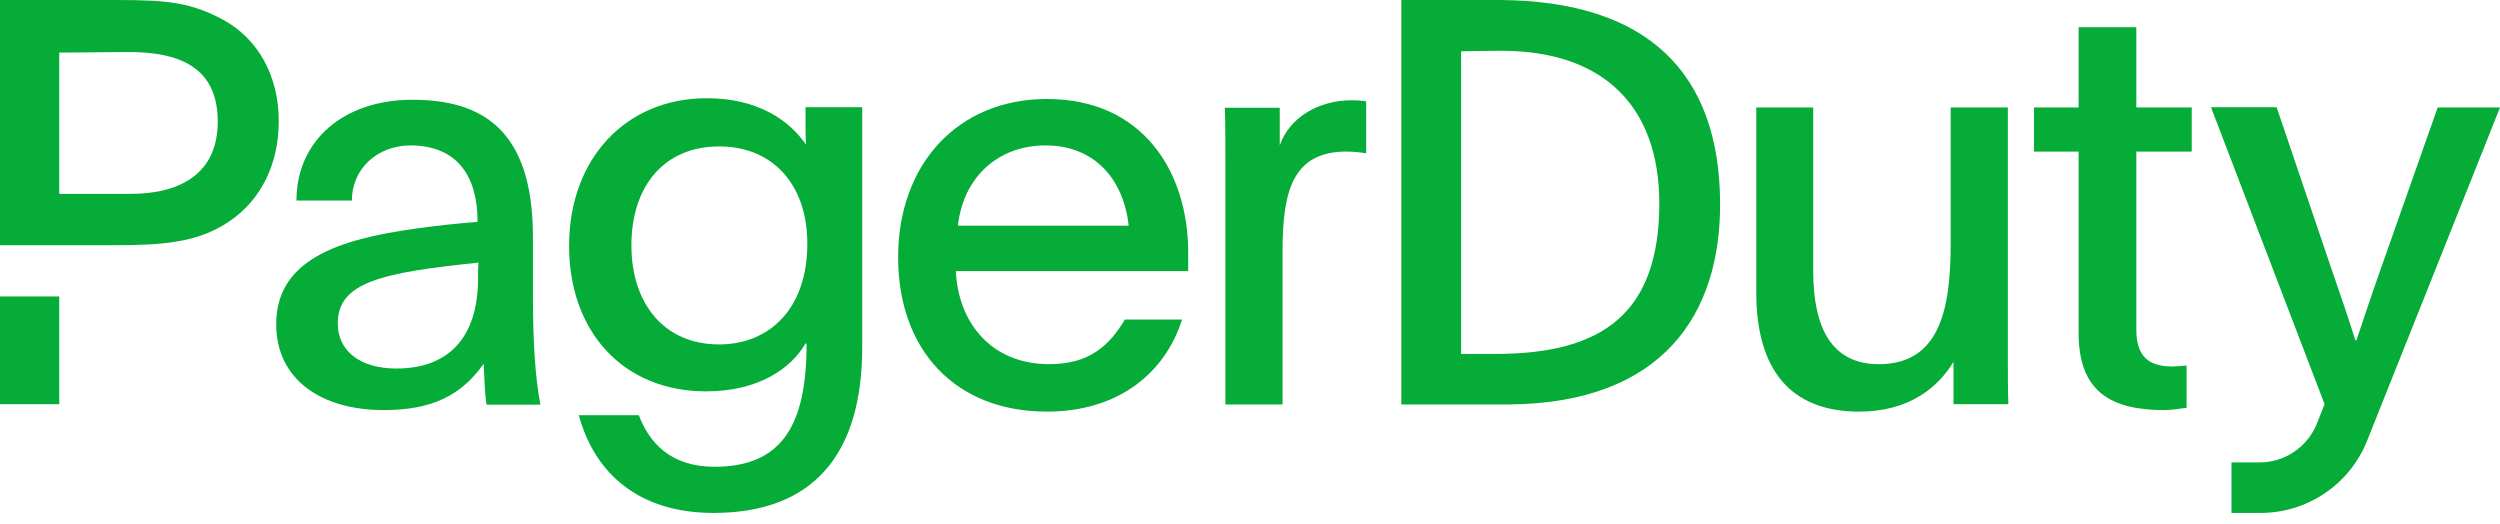
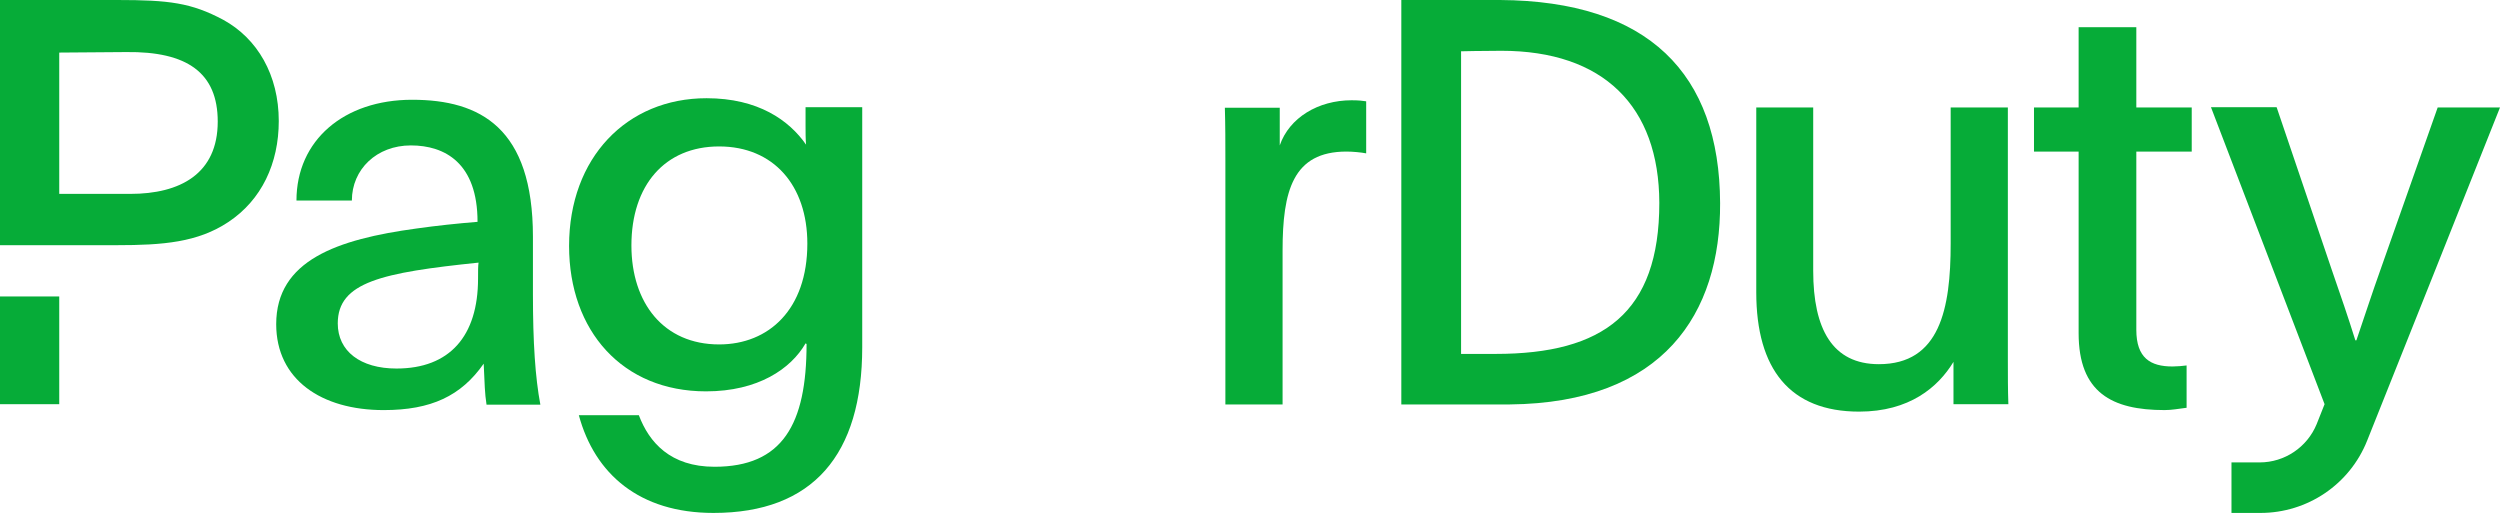
<svg xmlns="http://www.w3.org/2000/svg" width="191" height="40" viewBox="0 0 191 40" fill="none">
  <path d="M186.239 8.21L181.928 20.436C181.144 22.631 180.753 23.885 180.028 26.001H179.949C179.381 24.179 178.872 22.709 178.127 20.554L173.934 8.19H168.918L177.598 30.88C177.402 31.37 177.206 31.879 176.991 32.408C176.266 34.172 174.541 35.328 172.641 35.328H170.485V39.188H172.7C176.285 39.188 179.518 37.013 180.851 33.662C183.613 26.746 188.316 14.97 191 8.21H186.239Z" fill="#06AC38" />
  <path d="M65.874 26.53C65.874 34.74 62.112 39.188 54.51 39.188C48.847 39.188 45.438 36.209 44.223 31.722H48.808C49.592 33.799 51.218 35.661 54.588 35.661C59.781 35.661 61.622 32.428 61.622 26.275C61.583 26.275 61.583 26.236 61.544 26.236C60.427 28.176 57.919 29.9 53.942 29.9C47.554 29.9 43.478 25.276 43.478 18.79C43.478 12.05 47.887 7.504 53.981 7.504C57.919 7.504 60.29 9.189 61.583 11.051C61.544 10.581 61.544 10.091 61.544 9.621V8.19H65.874V26.53ZM48.24 18.751C48.24 23.16 50.709 26.314 54.941 26.314C58.742 26.314 61.681 23.63 61.681 18.614C61.681 14.166 59.095 11.188 54.941 11.188C50.787 11.188 48.24 14.166 48.24 18.751Z" fill="#06AC38" />
-   <path d="M73.026 20.691C73.202 24.669 75.749 27.823 80.158 27.823C83.273 27.823 84.782 26.354 85.938 24.414H90.308C89.014 28.509 85.429 31.448 79.982 31.448C72.987 31.448 68.617 26.746 68.617 19.653C68.617 12.56 73.163 7.563 79.982 7.563C87.368 7.563 90.778 13.187 90.778 19.28V20.711H73.026V20.691ZM86.232 17.243C85.84 13.657 83.587 11.11 79.884 11.11C76.337 11.11 73.614 13.442 73.183 17.243H86.232Z" fill="#06AC38" />
  <path d="M97.773 8.21V11.11C98.498 8.994 100.712 7.661 103.259 7.661C103.828 7.661 104.082 7.7 104.376 7.74V11.717C103.984 11.639 103.338 11.58 102.868 11.58C98.772 11.58 97.989 14.597 97.989 19.143V30.899H93.619V12.285C93.619 10.855 93.619 9.601 93.58 8.229H97.773V8.21Z" fill="#06AC38" />
  <path d="M149.246 27.647C148.071 29.587 145.876 31.448 142.036 31.448C136.765 31.448 134.179 28.215 134.179 22.337V8.21H138.529V20.691C138.529 25.139 139.998 27.823 143.545 27.823C148.208 27.823 149.031 23.591 149.031 18.614V8.21H153.4V27.471C153.4 28.646 153.4 29.763 153.439 30.88H149.246V27.647Z" fill="#06AC38" />
  <path d="M163.215 8.21H167.448V11.58H163.215V25.197C163.215 27.353 164.293 27.999 165.978 27.999C166.272 27.999 166.801 27.96 167.056 27.921V31.154C166.409 31.232 165.939 31.33 165.371 31.33C161.354 31.33 158.807 29.998 158.807 25.452V11.58H155.397V8.21H158.807V2.077H163.215V8.21Z" fill="#06AC38" />
  <path d="M0 22.65H4.526V30.88H0V22.65Z" fill="#06AC38" />
  <path d="M17.047 1.509C14.617 0.216 12.932 0 8.954 0H0V18.732H8.915C12.462 18.732 15.107 18.516 17.438 16.968C19.986 15.283 21.298 12.481 21.298 9.248C21.298 5.741 19.672 2.939 17.047 1.509ZM9.954 14.813H4.526V4.017L9.64 3.978C14.303 3.919 16.635 5.565 16.635 9.287C16.635 13.285 13.755 14.813 9.954 14.813Z" fill="#06AC38" />
  <path d="M107.041 0H114.604C125.929 0.078 131.376 5.604 131.416 15.518C131.455 23.963 127.085 30.782 115.349 30.899H107.061V0H107.041ZM111.626 27.039H114.271C122.481 27.039 126.772 23.904 126.772 15.499C126.752 8.112 122.501 3.88 114.702 3.88C113.193 3.88 111.626 3.919 111.626 3.919V27.039Z" fill="#06AC38" />
  <path d="M37.169 30.899C37.032 29.998 37.032 29.43 36.954 27.784C35.23 30.253 32.937 31.331 29.312 31.331C24.551 31.331 21.102 28.999 21.102 24.767C21.102 19.888 25.766 18.281 31.82 17.458C33.329 17.243 35.014 17.066 36.484 16.949C36.484 12.462 33.995 11.11 31.389 11.11C28.783 11.11 26.883 12.932 26.883 15.322H22.65C22.65 10.718 26.275 7.622 31.487 7.622C36.699 7.622 40.716 9.777 40.716 18.085V22.494C40.716 26.158 40.892 28.842 41.284 30.919H37.169V30.899ZM25.805 24.708C25.805 26.824 27.529 28.156 30.292 28.156C34.348 28.156 36.523 25.688 36.523 21.279C36.523 20.711 36.523 20.319 36.562 20.064C29.175 20.828 25.805 21.553 25.805 24.708Z" fill="#06AC38" />
</svg>